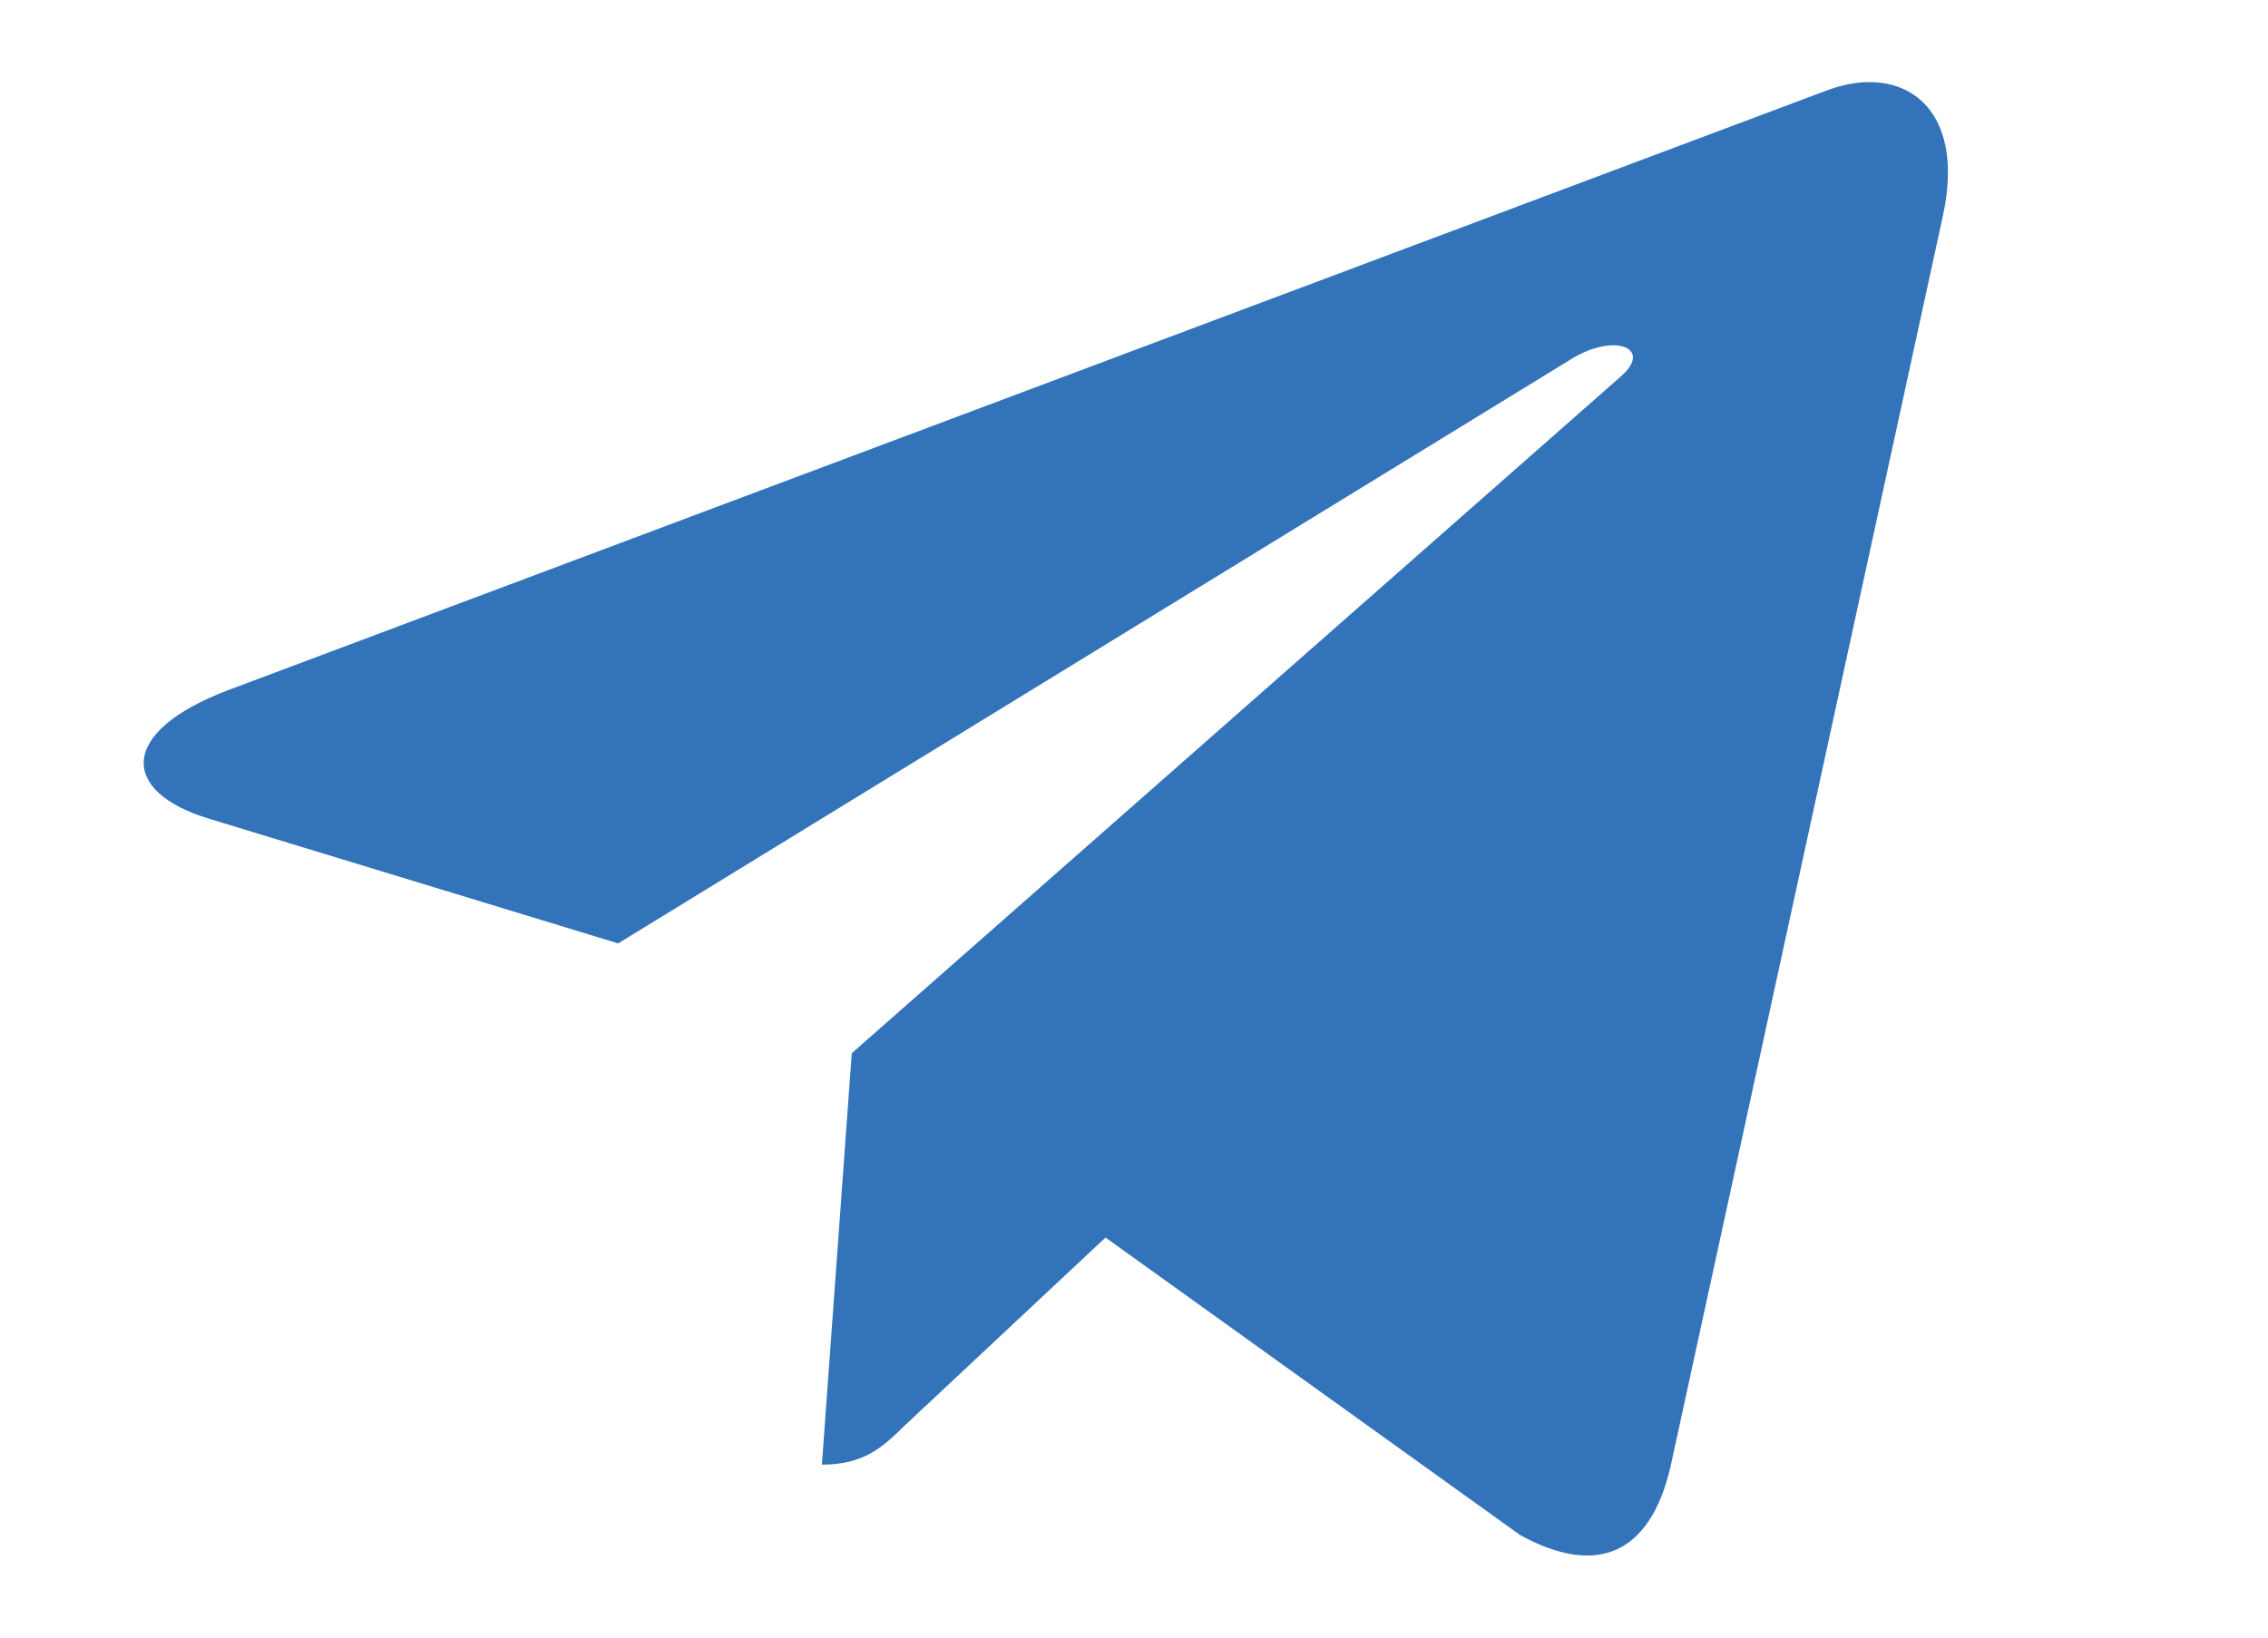
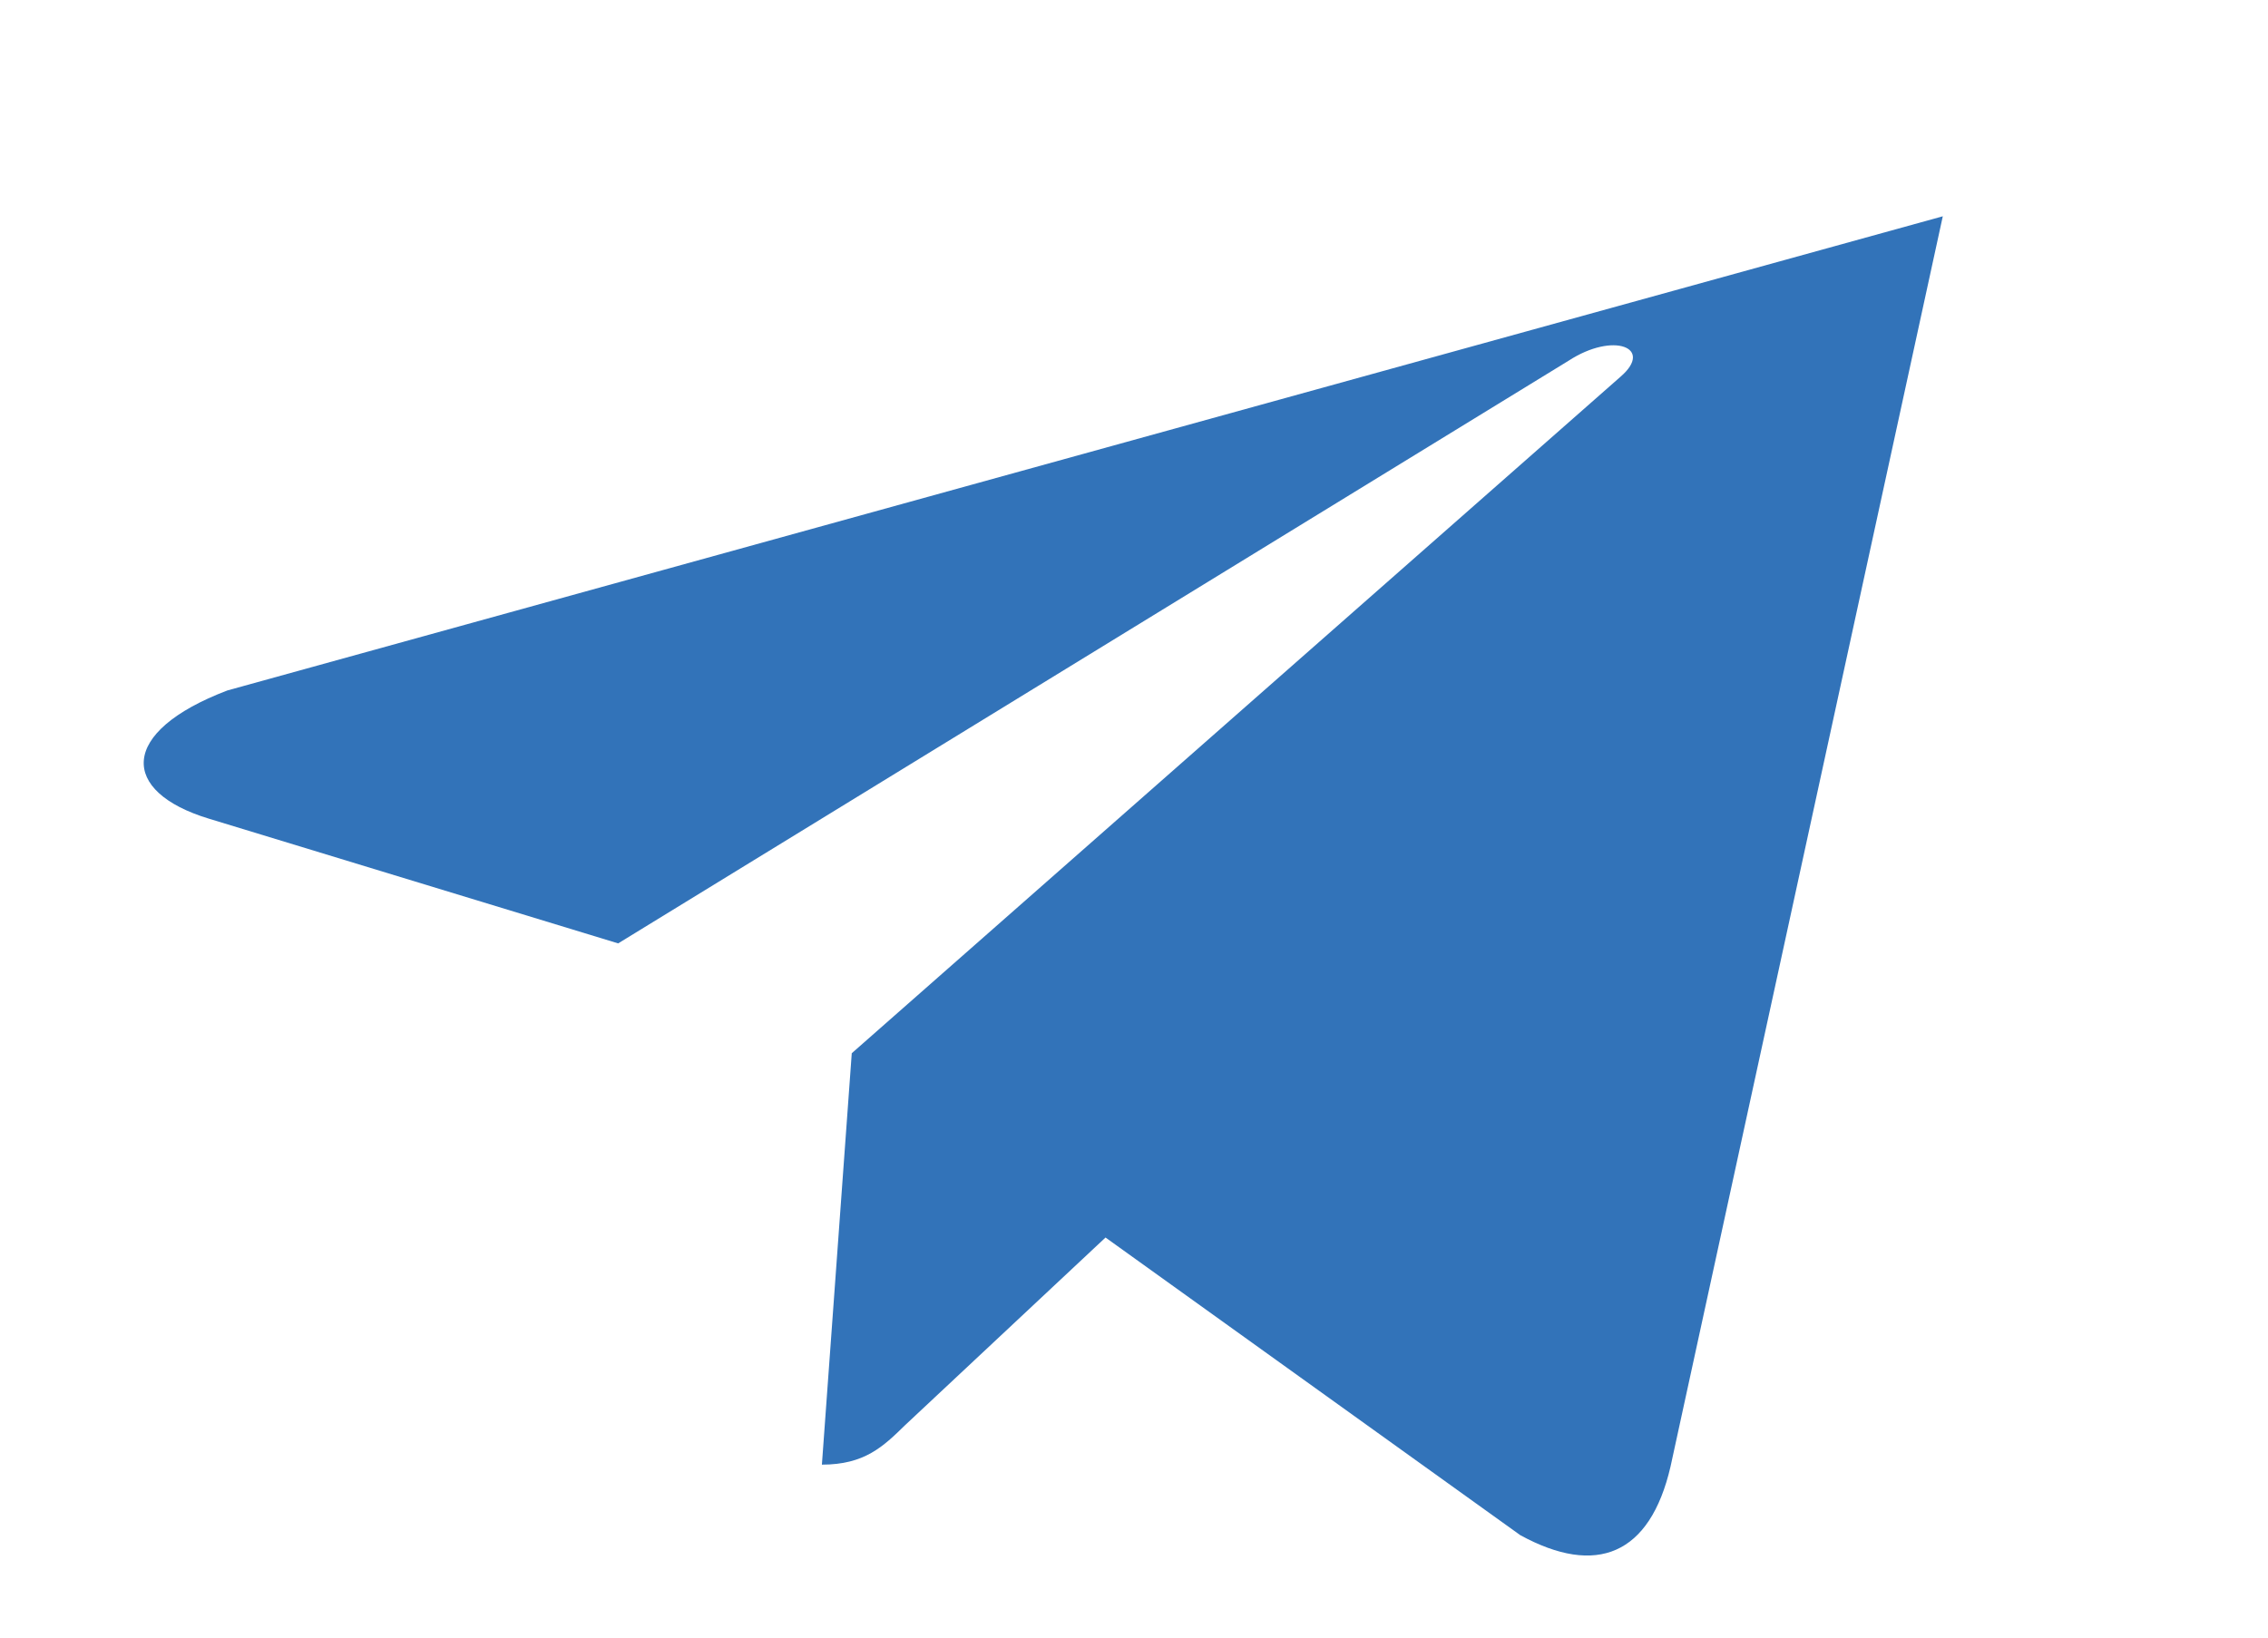
<svg xmlns="http://www.w3.org/2000/svg" width="18" height="13" viewBox="0 0 18 13" fill="none">
-   <path d="M6.76 8.361L6.523 11.627C6.862 11.627 7.009 11.484 7.185 11.312L8.774 9.824L12.066 12.187C12.67 12.517 13.095 12.344 13.258 11.643L15.419 1.717C15.611 0.842 15.097 0.499 14.509 0.714L1.805 5.481C0.938 5.811 0.952 6.285 1.658 6.499L4.906 7.489L12.45 2.863C12.805 2.632 13.128 2.76 12.862 2.99L6.76 8.361Z" fill="#3273B9" />
+   <path d="M6.76 8.361L6.523 11.627C6.862 11.627 7.009 11.484 7.185 11.312L8.774 9.824L12.066 12.187C12.67 12.517 13.095 12.344 13.258 11.643L15.419 1.717L1.805 5.481C0.938 5.811 0.952 6.285 1.658 6.499L4.906 7.489L12.45 2.863C12.805 2.632 13.128 2.76 12.862 2.99L6.76 8.361Z" fill="#3273B9" />
</svg>